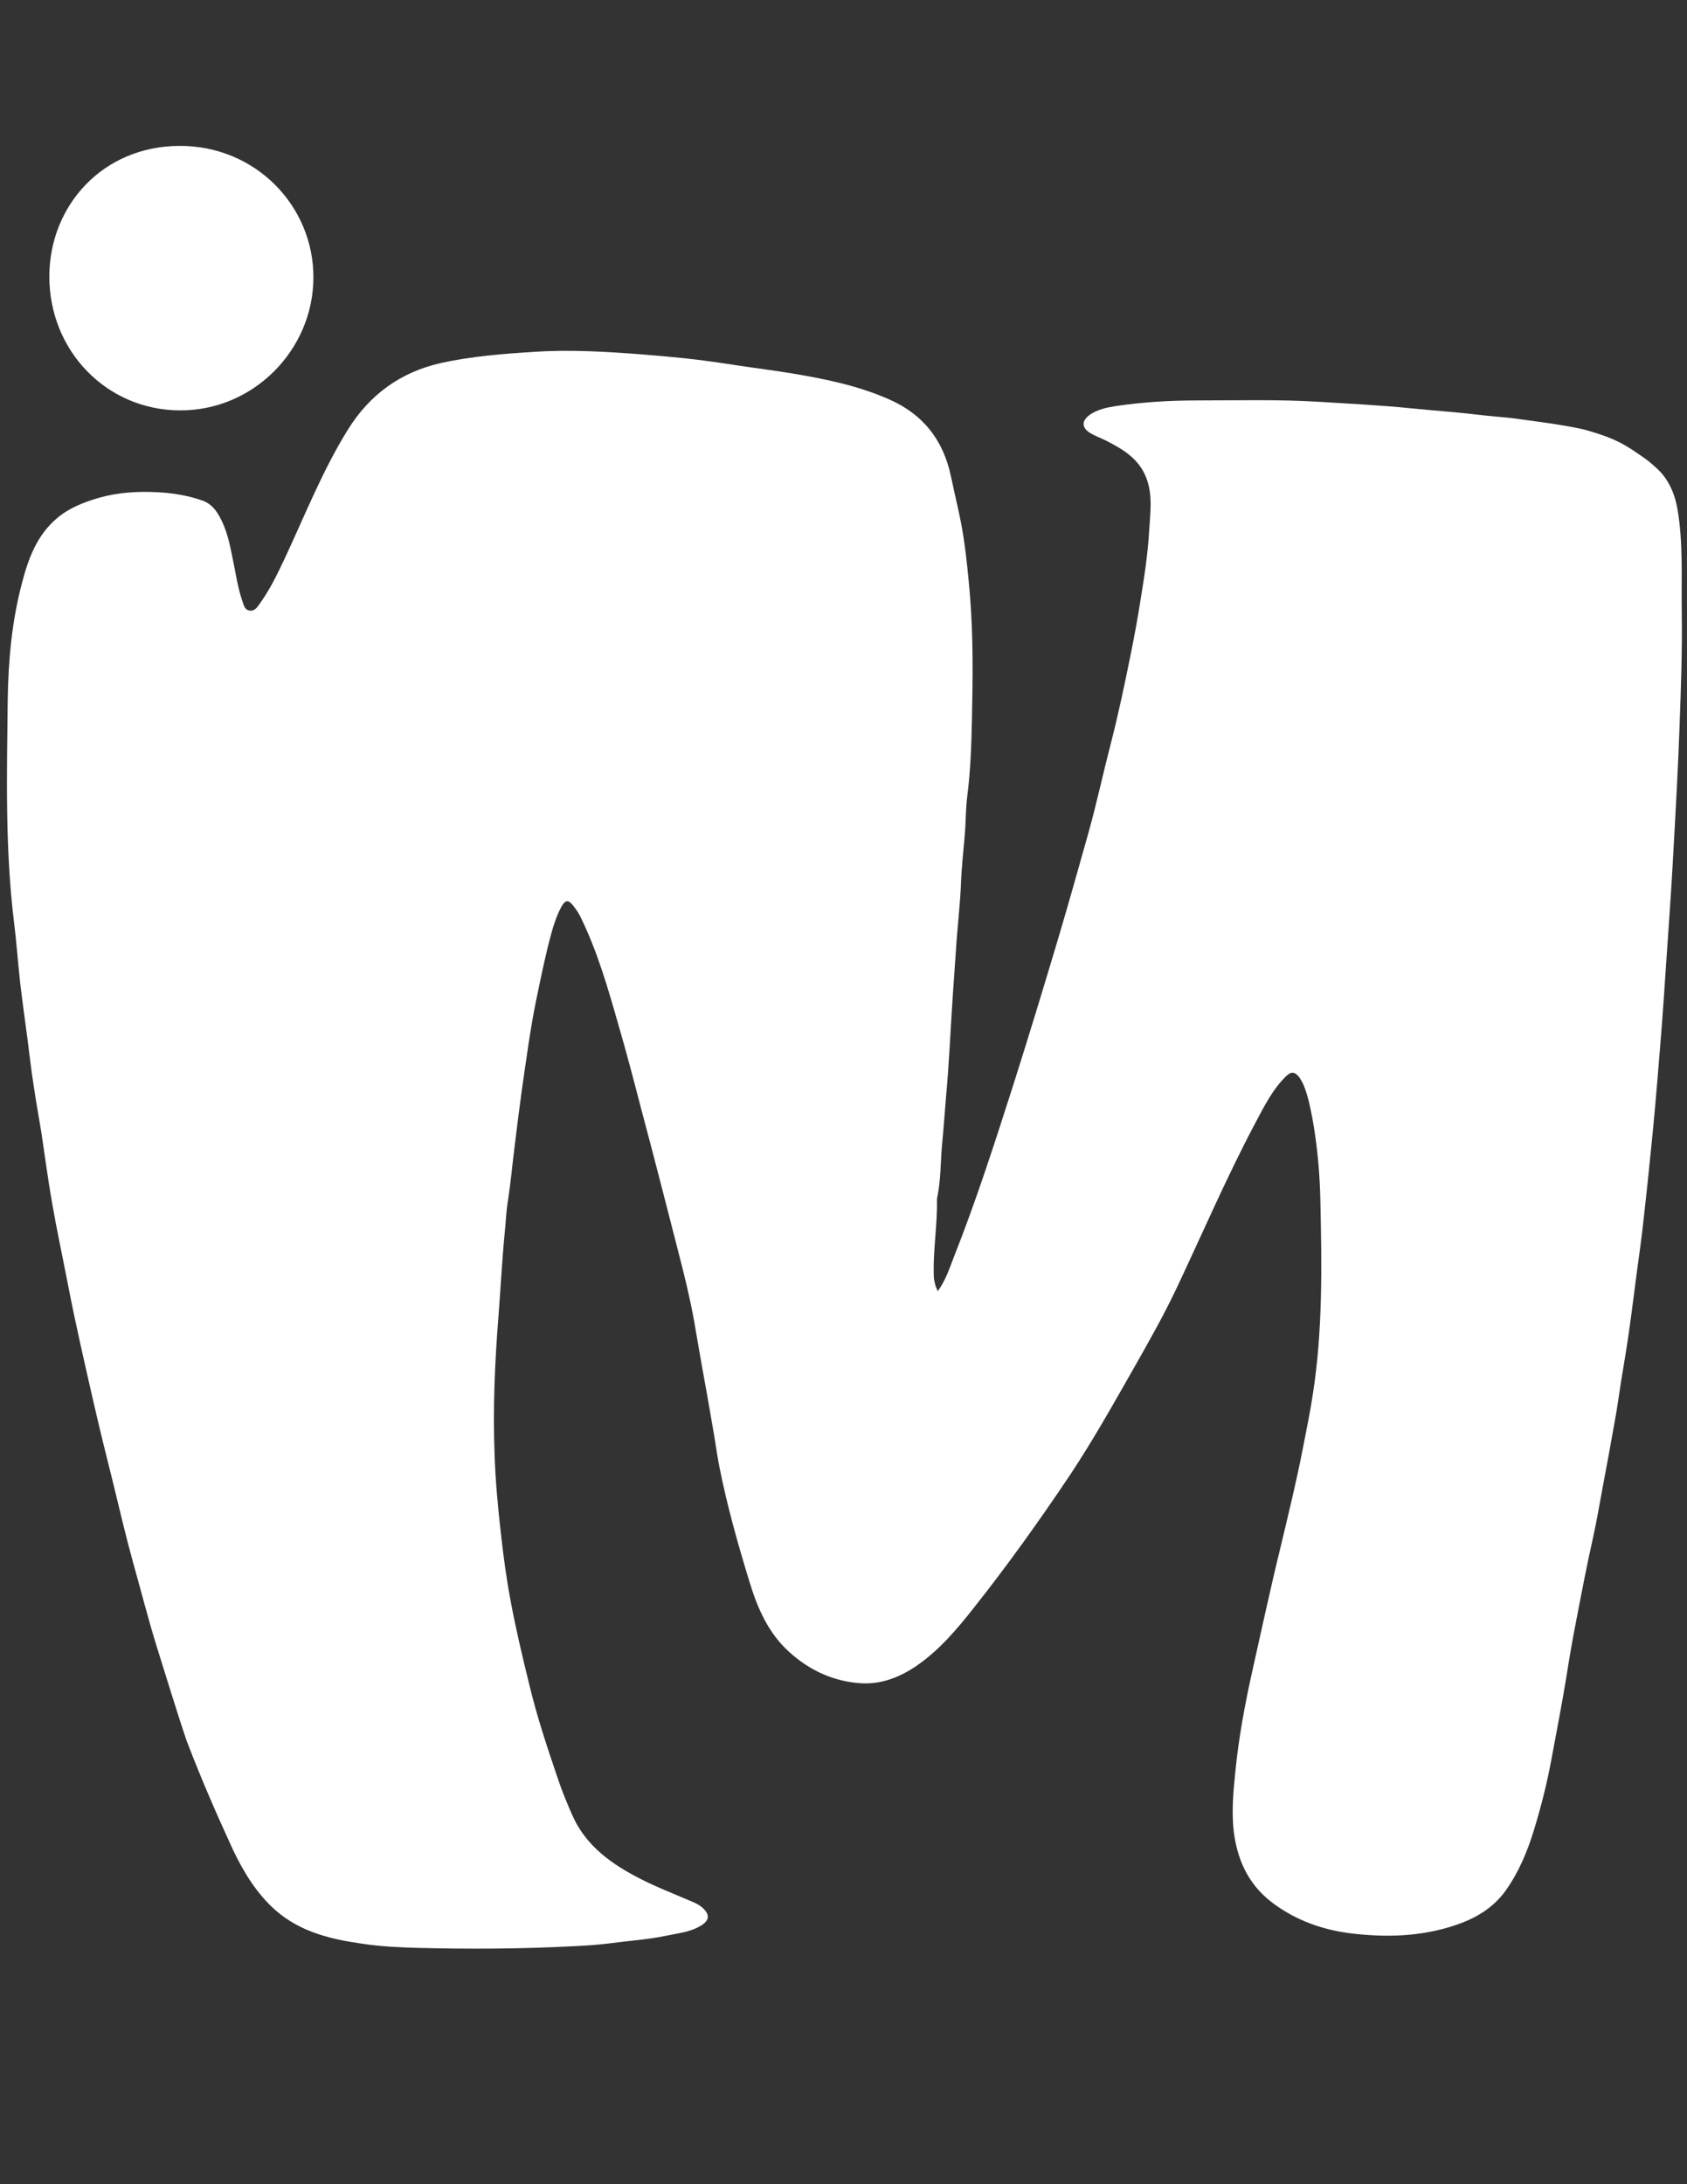
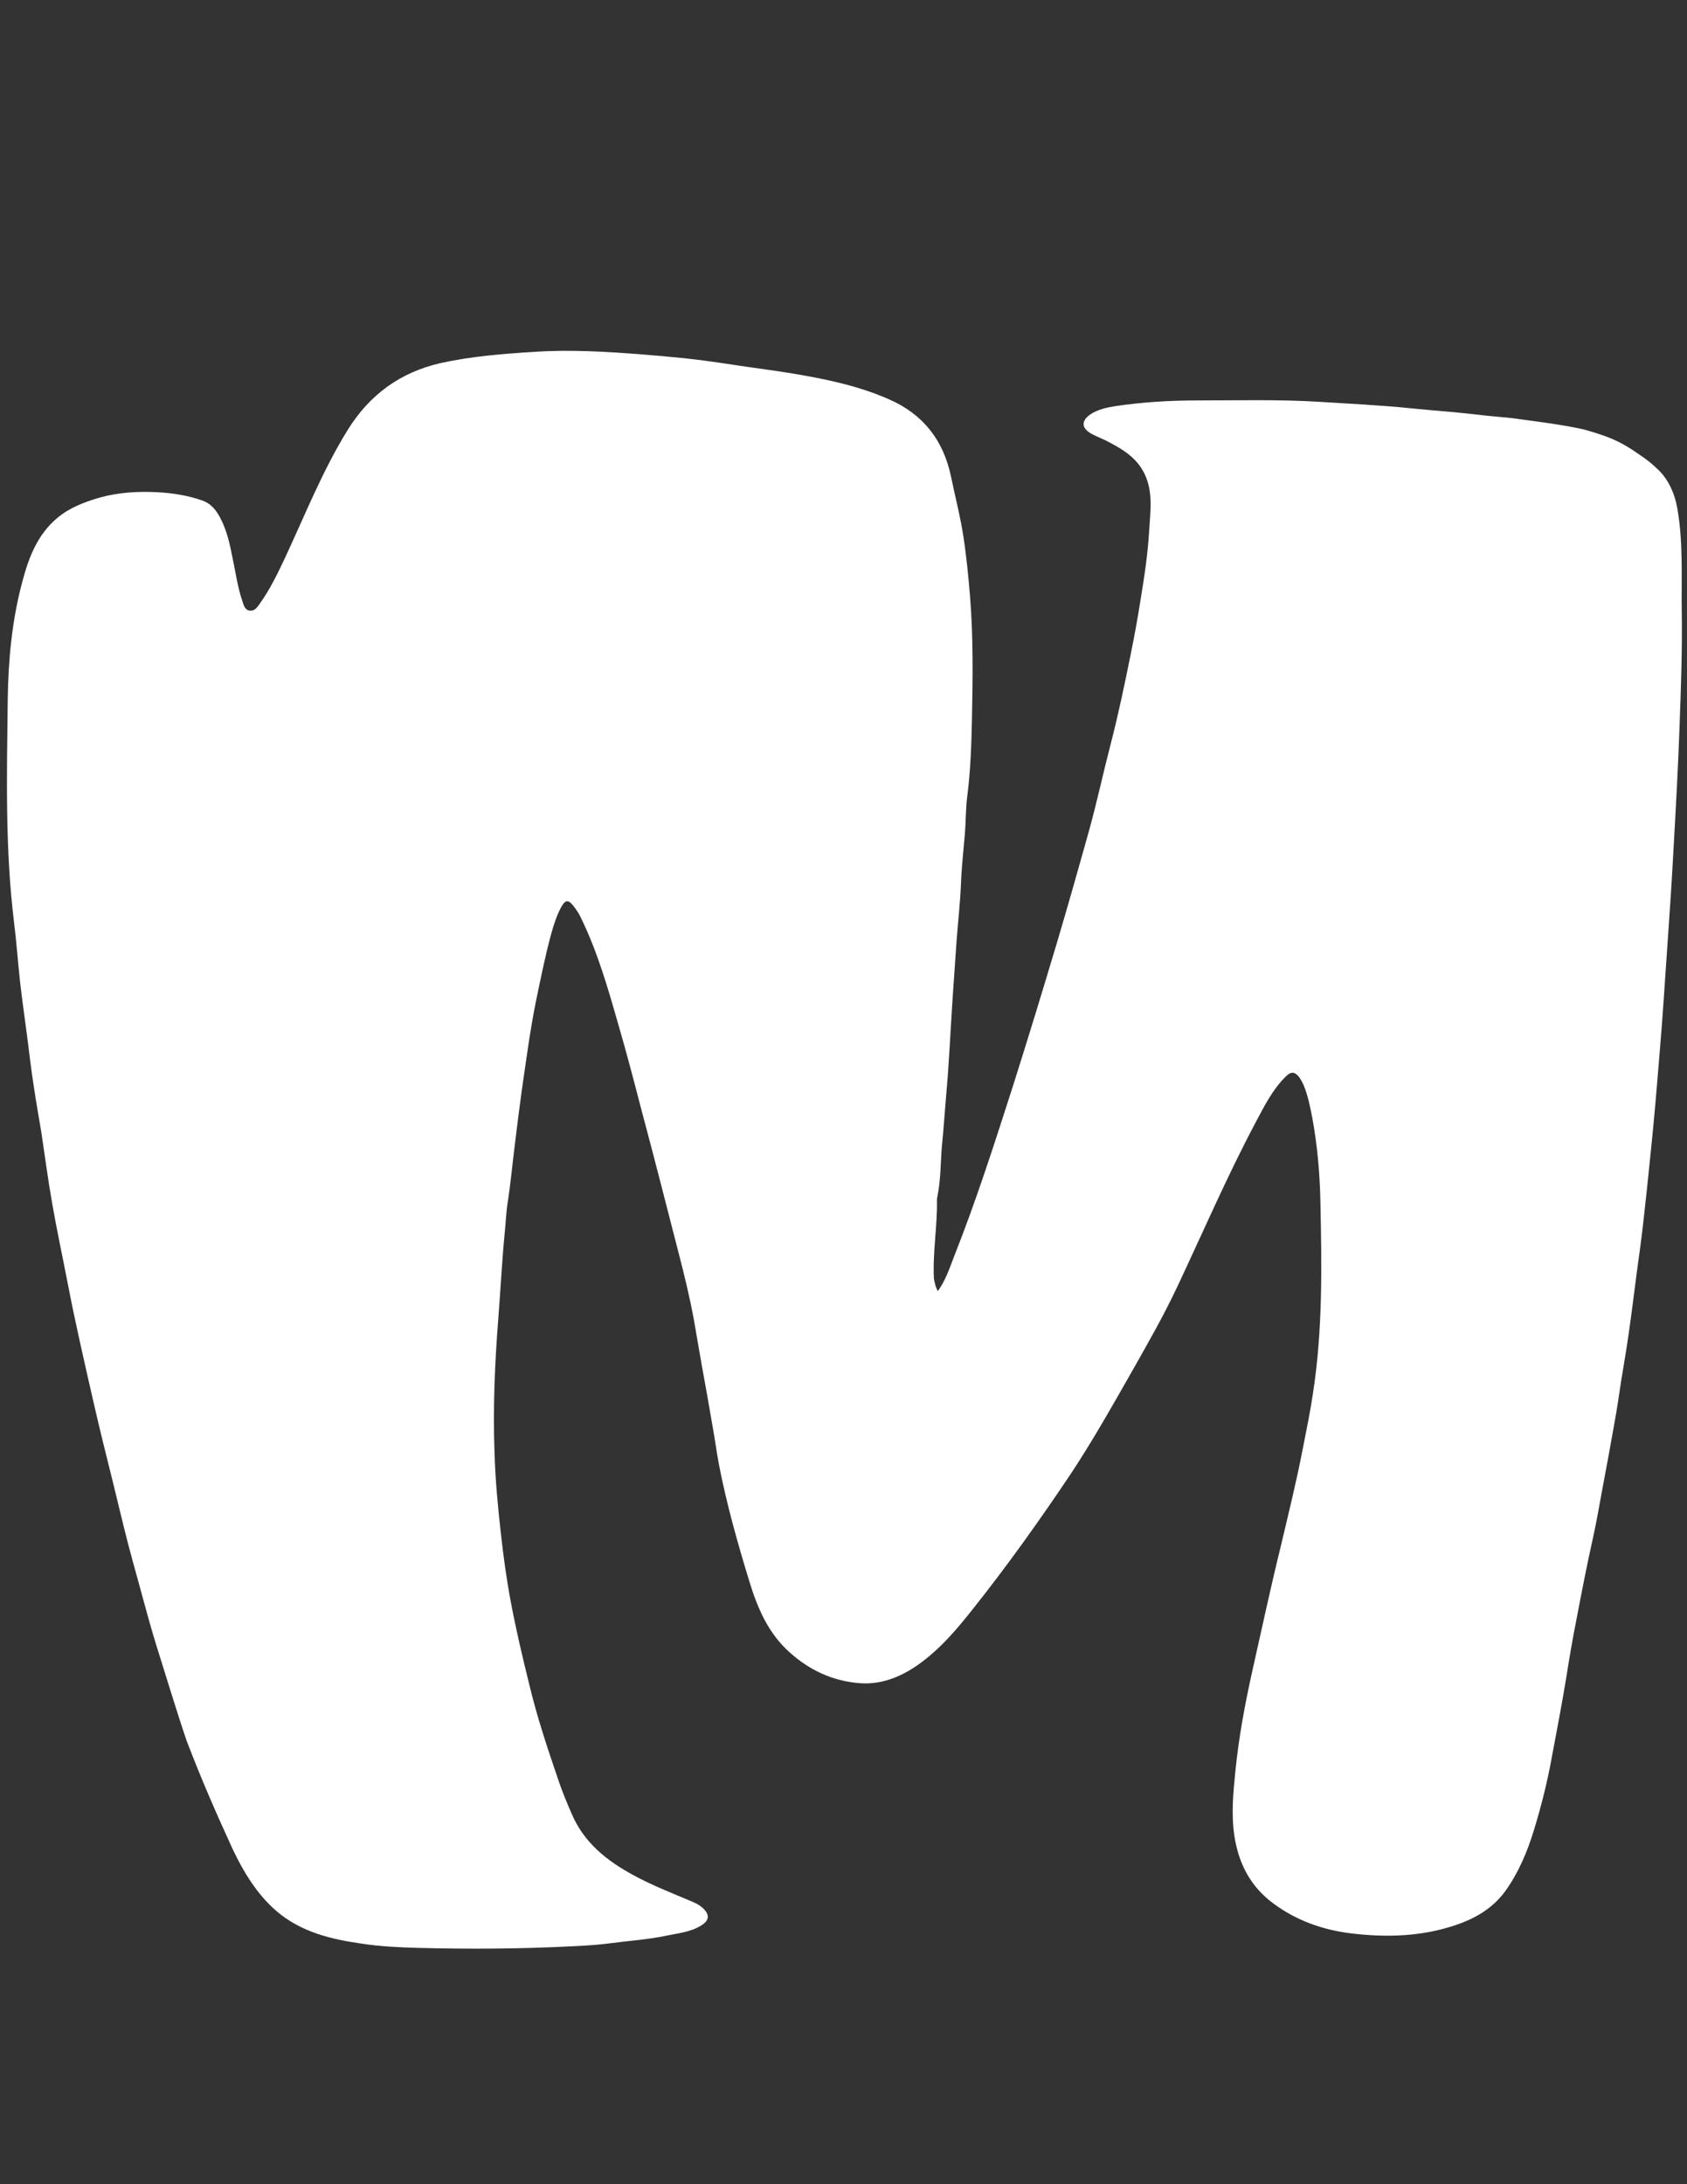
<svg xmlns="http://www.w3.org/2000/svg" version="1.1" id="Capa_1" x="0px" y="0px" viewBox="0 0 612 792" style="enable-background:new 0 0 612 792;" xml:space="preserve">
  <rect x="0" y="0" width="612" height="792" fill="#333333" stroke="none" />
  <style type="text/css">
	.st0{fill:#FFFFFF;}
</style>
  <g id="Capa_1_1_">
    <g>
      <path class="st0" d="M340.2,468.2c2.8-3.9,4.2-8.1,5.8-12.3c8.1-20.4,14.8-41.3,21.5-62.2c5.5-17.3,10.8-34.7,16-52.1    c3.9-13.1,7.6-26.2,11.3-39.4c3-10.7,5.3-21.5,8.1-32.3c2.8-10.8,5.1-21.8,7.3-32.7c1.3-6.4,2.5-12.9,3.5-19.3    c1.4-8.5,2.7-17,3.2-25.6c0.4-6.9,1.5-13.9-1.7-20.5c-3-6.2-8.6-9.3-14.3-12.2c-1.7-0.8-3.5-1.5-5.1-2.4c-3.5-2-3.6-4.6-0.3-6.9    c2.7-1.8,5.8-2.5,8.9-3c10-1.5,20-2.1,30.1-2.1c14.7,0,29.4-0.4,44.1,0.5c10.9,0.7,21.8,1.2,32.7,2.3c5.2,0.5,10.4,1,15.5,1.4    c4.4,0.4,7.8,0.8,12.2,1.3c3,0.3,6.4,0.6,9.4,0.9c7.8,1.1,17.5,2.2,26.1,4.1c8.8,2.5,13.1,4.1,20.3,9.2c2.4,1.6,4.1,2.9,6.3,5    c4,3.6,6.4,8.8,7.4,14.5c2.2,12.6,1.4,25.2,1.6,37.9c0.2,13.7-0.3,27.4-0.8,41c-0.5,14.3-1.3,28.7-2.1,43    c-0.6,11.2-1.3,22.3-2.1,33.5c-1,13.9-1.8,27.8-3,41.6c-1,12.3-2,24.5-3.3,36.8c-0.8,7.9-1.6,15.8-2.5,23.6    c-0.7,6.5-1.6,13-2.5,19.5c-1,7.5-1.9,15.1-3,22.6c-0.8,5.7-1.8,11.3-2.7,16.9c-0.8,5.2-1.5,10.4-2.5,15.6    c-1.3,7.5-2.7,15-4.1,22.4c-1.2,6.3-2.2,12.6-3.6,18.8c-2.2,9.8-4.1,19.7-6,29.6c-1.4,7-2.6,14.1-3.7,21.1    c-1.6,9.8-3.5,19.5-5.3,29.2c-1.6,8.8-3.8,17.5-6.4,26c-2.4,7.9-5.6,15.5-10.4,22.2c-4.5,6.2-10.8,9.9-17.9,12.3    c-12.6,4.3-25.5,4.6-38.5,3c-10-1.3-19.3-4.6-27.5-10.6c-8.4-6.1-12.8-14.4-14.4-24.7c-1.2-8-0.4-15.9,0.4-23.8    c1.2-11.9,3.4-23.8,6-35.5c3.4-15.2,6.7-30.5,10.4-45.6c2.8-11.8,5.7-23.5,8-35.4c1.3-6.7,2.7-13.3,3.7-20.1    c3.6-23.2,3.2-46.5,2.7-69.8c-0.2-10-1.1-20.1-2.9-30c-0.8-4.1-1.6-8.2-3.2-12.1c-0.4-0.9-0.9-1.8-1.5-2.7c-1.6-2.1-3-2.3-4.9-0.4    c-4.9,4.8-7.9,10.9-11.1,16.9c-10.4,19.6-19.2,40.1-28.7,60.2c-4.8,10.1-10.4,19.9-15.9,29.6c-7.3,12.8-14.6,25.8-22.8,38.1    c-11,16.4-22.5,32.5-34.8,48c-6,7.6-12.3,15.1-20.5,20.8c-6.4,4.4-13.4,7.1-21.2,6.4c-9.5-0.8-17.9-4.7-25.1-11.2    c-7.7-6.9-11.6-16-14.5-25.5c-4.3-14-8.3-28.2-11.1-42.6c-0.9-4.8-1.5-9.6-2.4-14.4c-1.2-7-2.4-13.9-3.7-20.9    c-1-5.5-1.9-11.1-2.9-16.7c-1.5-8.3-3.5-16.5-5.6-24.6c-2.1-8.2-4.2-16.4-6.3-24.5c-2.4-9.4-4.9-18.8-7.4-28.2    c-2.6-10-5.2-20-8.1-29.9c-3.8-13.3-7.6-26.6-13.7-39.1c-0.7-1.5-1.6-2.8-2.6-4.1c-1.9-2.5-3-2.4-4.5,0.3c-1.6,3-2.7,6.3-3.6,9.6    c-2.2,8-3.8,16.1-5.5,24.2c-2.2,10.8-3.6,21.7-5.2,32.6c-0.9,6.5-1.7,13-2.5,19.5c-0.9,7-1.5,14-2.6,21c-0.6,3.7-0.7,7.5-1.1,11.2    c-1,10.2-1.5,20.5-2.3,30.7c-1.3,16.4-2,32.8-1.4,49.2c0.3,9.7,1.2,19.4,2.3,29.1c0.9,8.1,2,16.3,3.5,24.3    c1.9,10.2,4.3,20.4,6.8,30.5c2.8,11.7,6.6,23.1,10.5,34.5c1.4,4.2,3.1,8.3,4.9,12.4c4.4,10.4,12.7,17,22.3,22.2    c6.9,3.8,14.3,6.6,21.5,9.7c1.4,0.6,2.6,1.2,3.7,2.2c2.7,2.5,2.5,4.6-0.7,6.5c-3.8,2.3-8.2,2.7-12.5,3.6c-6.6,1.4-13.3,1.8-20,2.7    c-4.5,0.6-9,0.9-13.5,1.1c-19.1,1-38.1,1.1-57.2,0.6c-6.6-0.2-13.1-0.5-19.6-1.5c-11.3-1.6-22.3-4.2-31.3-12    c-6.9-6-11.8-14.1-15.6-22.1c-6-13.1-11-24.4-16.8-39.5C64,620.3,60,607,56.5,595.9c-3-9.8-5.5-19.7-8.3-29.6    c-2.6-9.4-4.8-18.9-7.1-28.3c-2.4-9.6-4.8-19.2-7-28.8c-3.3-14.5-6.7-29.1-9.5-43.7c-1.9-9.8-4-19.5-5.7-29.3    c-1.5-8.5-2.6-17-3.9-25.6c-0.9-5.5-1.9-10.9-2.7-16.4c-0.9-5.7-1.6-11.5-2.3-17.2c-0.9-6.9-1.9-13.9-2.7-20.8    C6.5,349,6,341.7,5.1,334.5c-3.3-26.8-2.6-53.8-2.3-80.7C3,239.5,4.3,225.2,8,211.3c2.3-8.8,5.4-17.3,12.8-23.5    c4.4-3.7,9.7-5.7,15.1-7.3c7.1-2,14.3-2.4,21.5-2c5.5,0.3,11,1.2,16.3,3.1c2.9,1.1,4.7,3.4,6.1,6c2.5,4.6,3.6,9.8,4.6,14.9    c1.1,5.2,1.8,10.4,3.5,15.4c0.5,1.4,0.8,3.2,2.6,3.5c1.9,0.3,2.9-1.3,3.8-2.6c3.6-5,6.3-10.6,8.9-16.1c7.4-15.8,13.8-32.1,23-46.9    c7.9-12.7,19.1-20.9,33.9-24.2c11-2.4,22.2-3.3,33.5-4c13.1-0.9,26.1-0.1,39.2,0.9c5.2,0.4,10.4,0.9,15.5,1.4    c6.4,0.7,12.8,1.6,19.2,2.6c6.6,1,13.2,1.8,19.8,2.9c12,2,23.8,4.4,35,9.3c12.5,5.4,19.9,14.8,22.7,28.1    c1.5,7.3,3.4,14.5,4.5,21.8c1.1,7.1,1.8,14.4,2.4,21.6c1.2,14.8,1,29.6,0.7,44.4c-0.2,9.4-0.5,18.8-1.7,28.1    c-0.6,4.6-0.5,9.4-0.9,14c-0.5,6-1.2,12.1-1.4,18.1c-0.3,6.9-1.1,13.8-1.6,20.7c-0.5,6.7-0.9,13.5-1.4,20.2c-0.8,12-1.3,24-2.4,36    c-0.5,5.9-0.9,11.9-1.5,17.9c-0.5,6-0.4,12.1-1.6,18.1c-0.1,0.4-0.2,0.9-0.2,1.3c0.2,9.6-1.6,19.1-1.1,28.7    C339.3,466,339.2,466,340.2,468.2z" />
-       <path class="st0" d="M65.2,148.8c-26.6-0.1-47.4-21.7-47.3-48.7C18,74.5,37.3,53,65.1,52.9c27.6-0.1,48.7,21.8,48.6,47.8    C113.6,127.1,91.7,149,65.2,148.8z" />
    </g>
  </g>
  <g id="Capa_2_1_">
</g>
</svg>